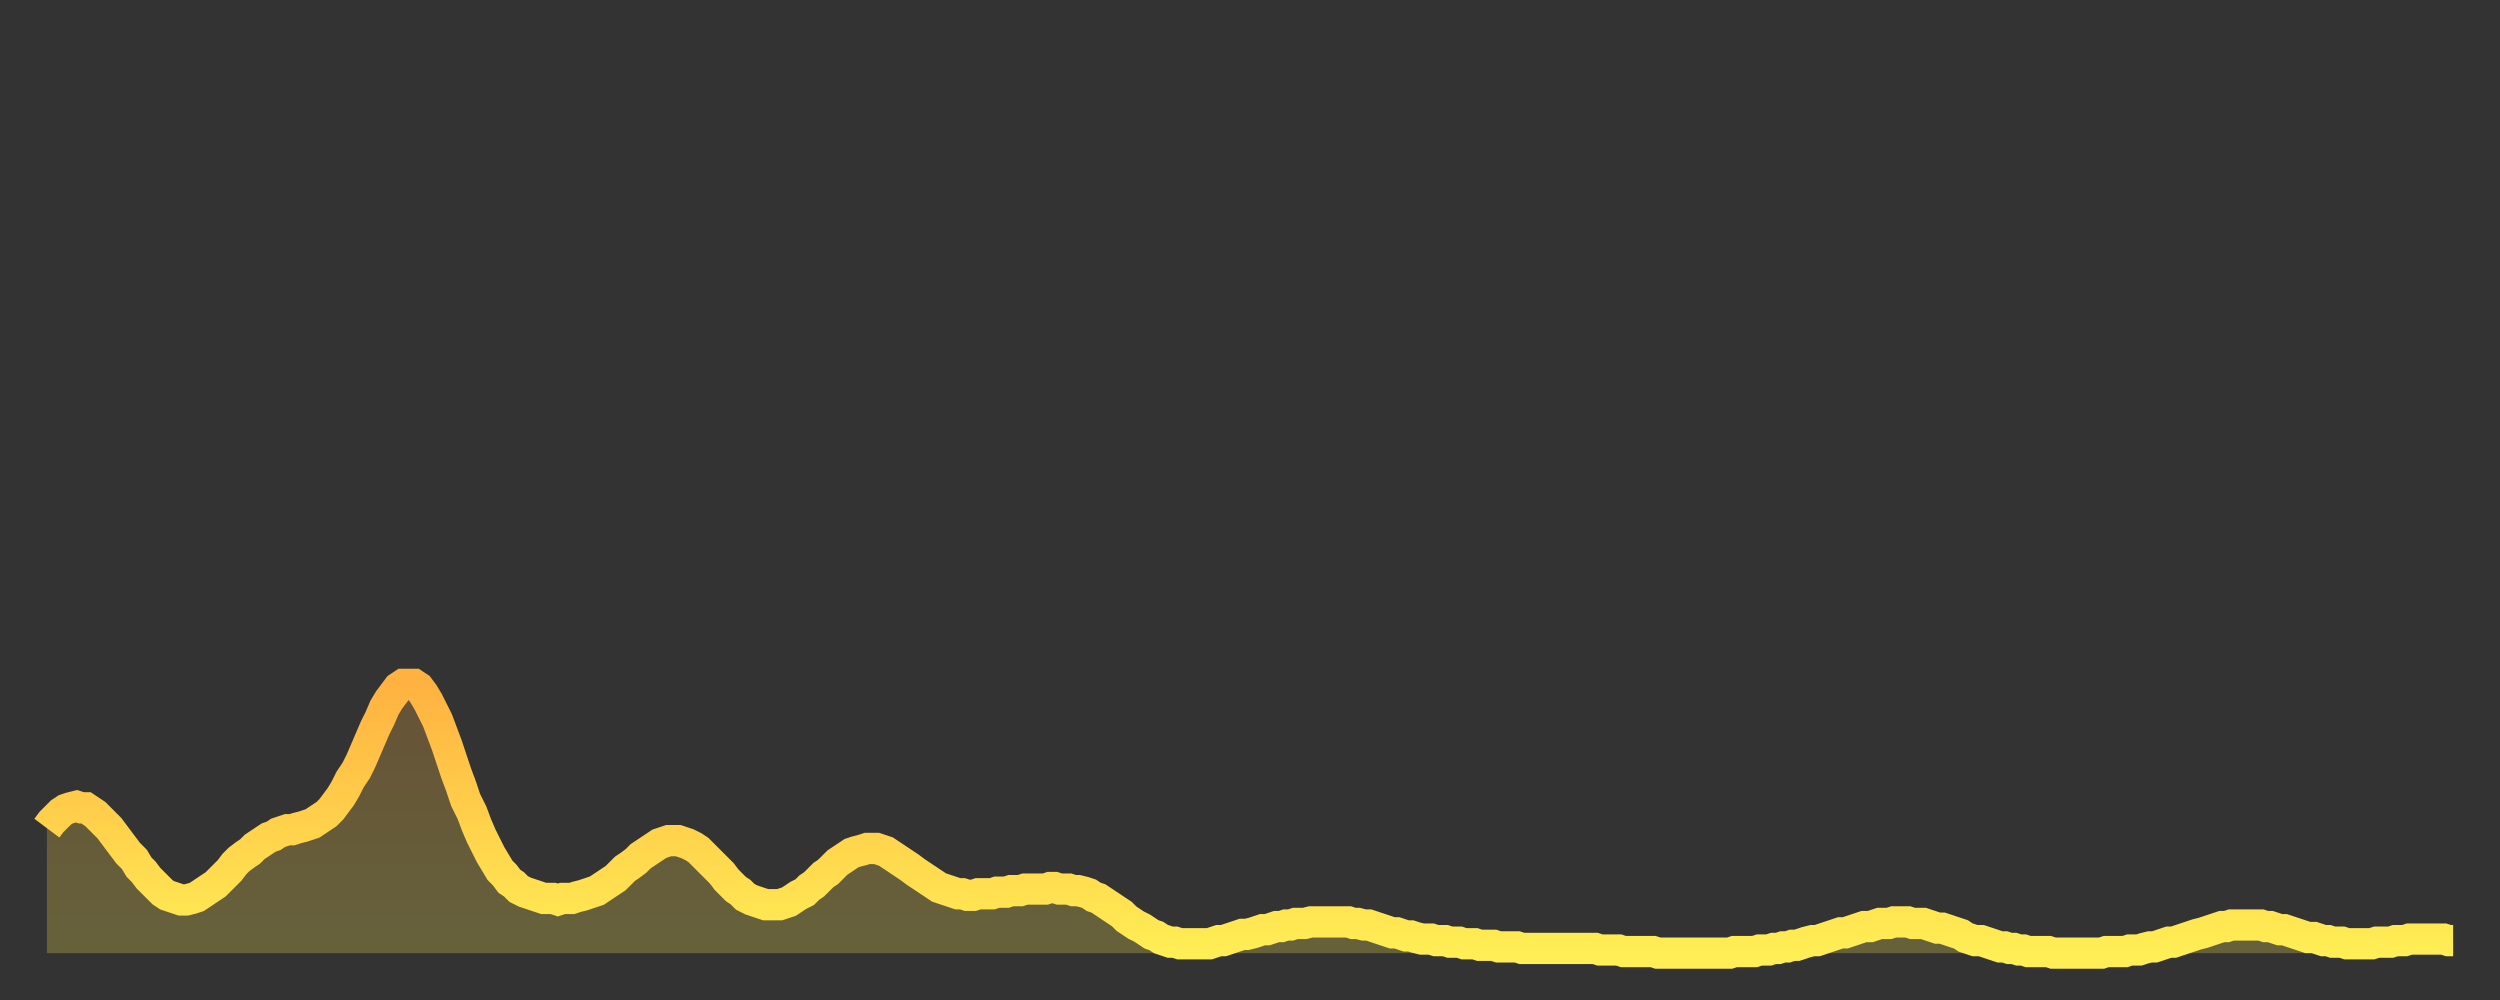
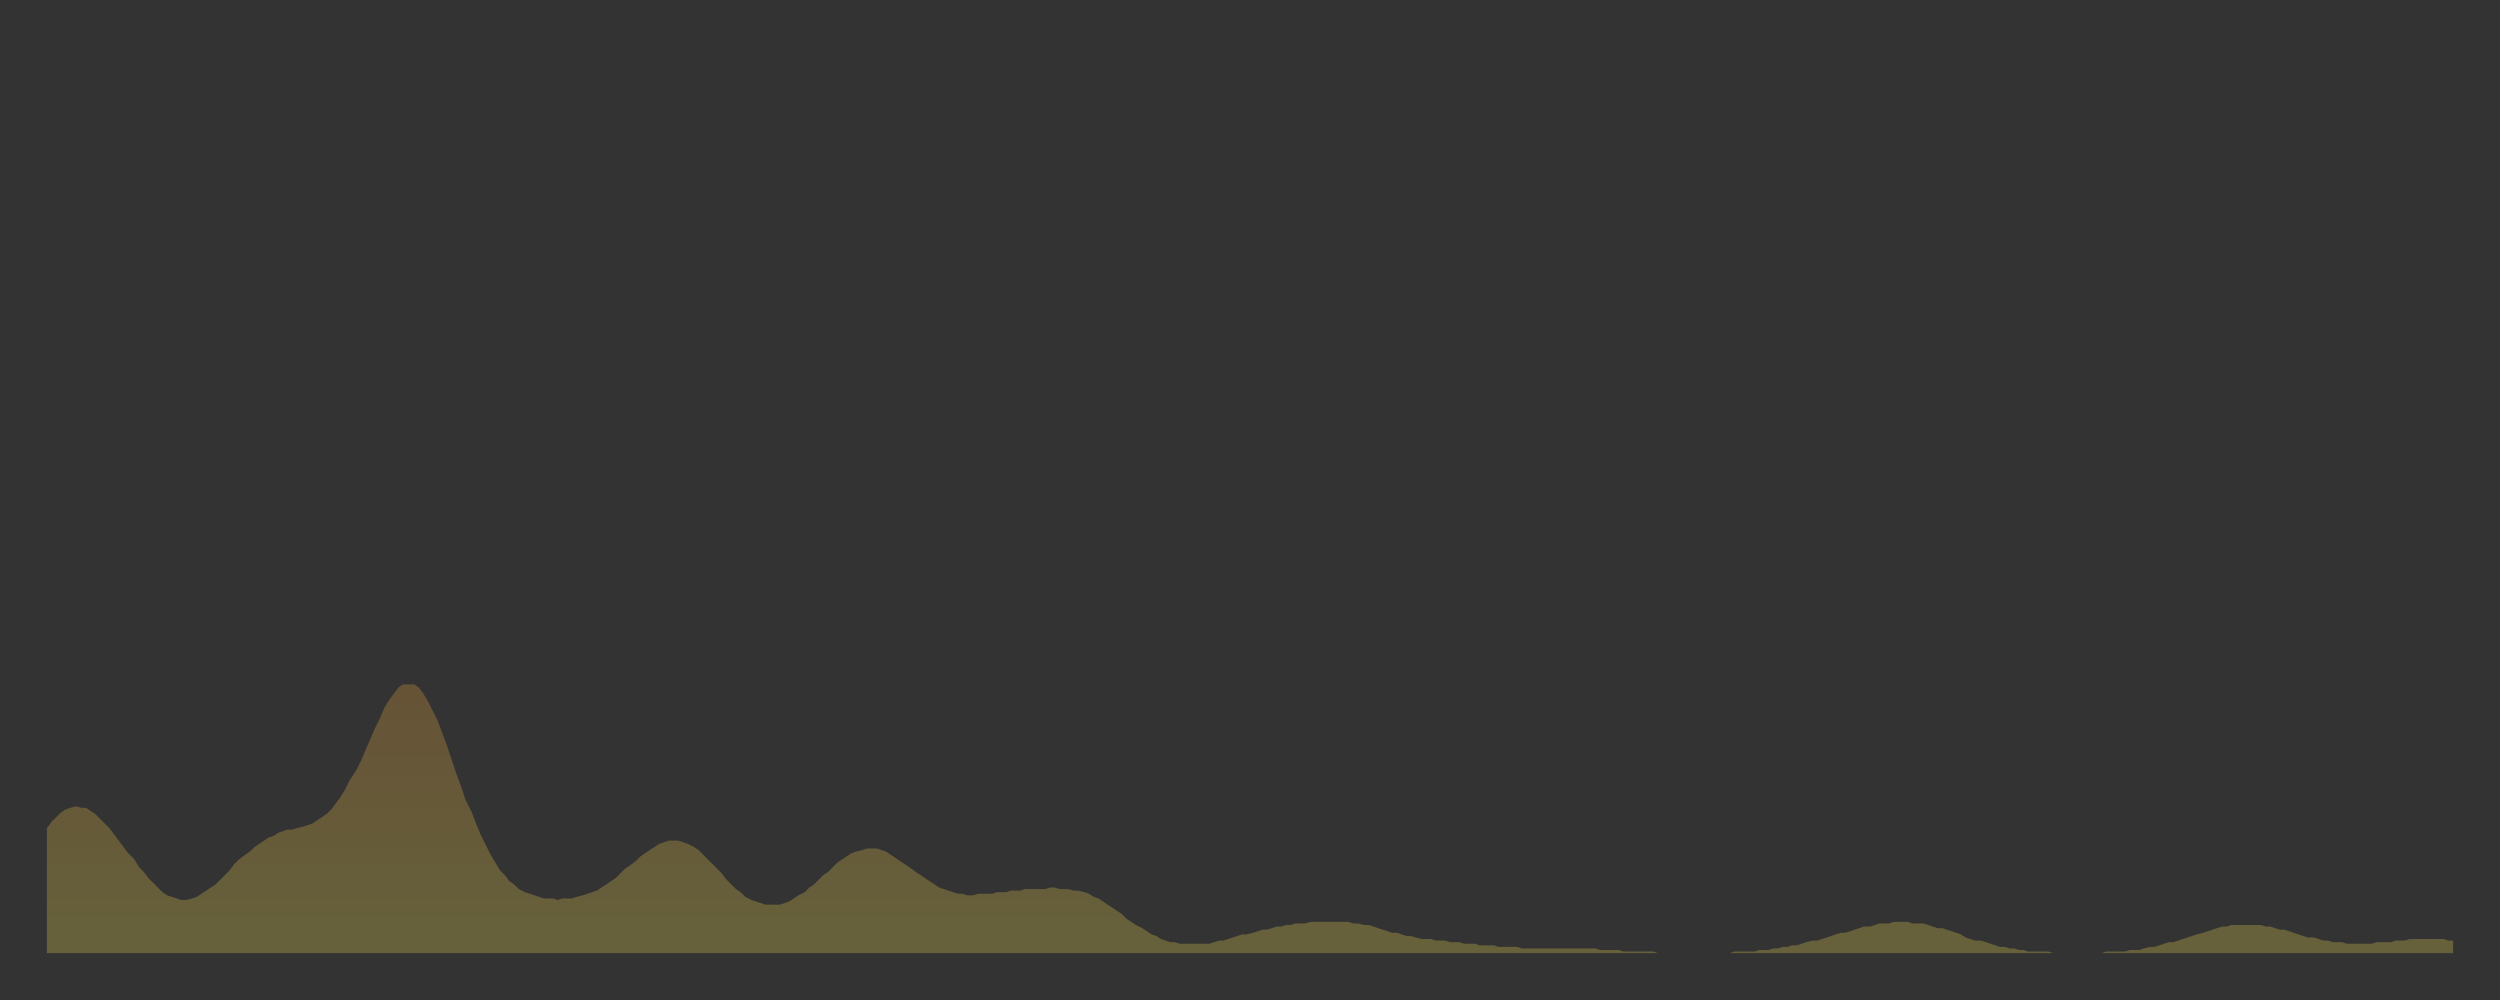
<svg xmlns="http://www.w3.org/2000/svg" baseProfile="full" height="64" version="1.1" width="160">
  <rect width="100%" height="100%" fill="#333333" stroke="none" />
  <defs>
    <linearGradient id="id238372" x1="0" x2="0" y1="0" y2="1">
      <stop offset="0%" stop-color="#ffb241" />
      <stop offset="50%" stop-color="#ffd04b" />
      <stop offset="100%" stop-color="#ffee55" />
    </linearGradient>
  </defs>
  <g transform="translate(3,3)">
    <g>
-       <path d="M 0.0 50.0 L 0.3 49.6 0.6 49.3 0.9 49.0 1.2 48.8 1.5 48.7 1.9 48.6 2.2 48.7 2.5 48.7 2.8 48.9 3.1 49.1 3.4 49.4 3.7 49.7 4.0 50.0 4.3 50.4 4.6 50.8 4.9 51.2 5.2 51.6 5.6 52.0 5.9 52.5 6.2 52.8 6.5 53.2 6.8 53.5 7.1 53.8 7.4 54.1 7.7 54.3 8.0 54.4 8.3 54.5 8.6 54.6 8.9 54.6 9.3 54.5 9.6 54.4 9.9 54.2 10.2 54.0 10.5 53.8 10.8 53.6 11.1 53.3 11.4 53.0 11.7 52.7 12.0 52.3 12.3 52.0 12.7 51.7 13.0 51.5 13.3 51.2 13.6 51.0 13.9 50.8 14.2 50.6 14.5 50.5 14.8 50.3 15.1 50.2 15.4 50.1 15.7 50.1 16.0 50.0 16.4 49.9 16.7 49.8 17.0 49.7 17.3 49.5 17.6 49.3 17.9 49.1 18.2 48.8 18.5 48.4 18.8 48.0 19.1 47.5 19.4 46.9 19.8 46.3 20.1 45.7 20.4 45.0 20.7 44.3 21.0 43.6 21.3 43.0 21.6 42.3 21.9 41.8 22.2 41.4 22.5 41.0 22.8 40.8 23.1 40.8 23.5 40.8 23.8 41.0 24.1 41.4 24.4 41.9 24.7 42.5 25.0 43.1 25.3 43.9 25.6 44.7 25.9 45.6 26.2 46.5 26.5 47.3 26.8 48.2 27.2 49.0 27.5 49.8 27.8 50.5 28.1 51.1 28.4 51.7 28.7 52.2 29.0 52.7 29.3 53.0 29.6 53.4 29.9 53.6 30.2 53.9 30.6 54.1 30.9 54.2 31.2 54.3 31.5 54.4 31.8 54.5 32.1 54.5 32.4 54.5 32.7 54.6 33.0 54.5 33.3 54.5 33.6 54.5 33.9 54.4 34.3 54.3 34.6 54.2 34.9 54.1 35.2 54.0 35.5 53.8 35.8 53.6 36.1 53.4 36.4 53.2 36.7 52.9 37.0 52.6 37.3 52.4 37.7 52.1 38.0 51.8 38.3 51.6 38.6 51.4 38.9 51.2 39.2 51.0 39.5 50.9 39.8 50.8 40.1 50.8 40.4 50.8 40.7 50.9 41.0 51.0 41.4 51.2 41.7 51.4 42.0 51.7 42.3 52.0 42.6 52.3 42.9 52.6 43.2 52.9 43.5 53.3 43.8 53.6 44.1 53.9 44.4 54.1 44.7 54.4 45.1 54.6 45.4 54.7 45.7 54.8 46.0 54.9 46.3 54.9 46.6 54.9 46.9 54.9 47.2 54.8 47.5 54.7 47.8 54.5 48.1 54.3 48.5 54.1 48.8 53.8 49.1 53.6 49.4 53.3 49.7 53.0 50.0 52.8 50.3 52.5 50.6 52.2 50.9 52.0 51.2 51.8 51.5 51.6 51.8 51.5 52.2 51.4 52.5 51.3 52.8 51.3 53.1 51.3 53.4 51.4 53.7 51.5 54.0 51.7 54.3 51.9 54.6 52.1 54.9 52.3 55.2 52.5 55.6 52.8 55.9 53.0 56.2 53.2 56.5 53.4 56.8 53.6 57.1 53.8 57.4 53.9 57.7 54.0 58.0 54.1 58.3 54.2 58.6 54.2 58.9 54.3 59.3 54.3 59.6 54.2 59.9 54.2 60.2 54.2 60.5 54.2 60.8 54.1 61.1 54.1 61.4 54.1 61.7 54.0 62.0 54.0 62.3 54.0 62.6 53.9 63.0 53.9 63.3 53.9 63.6 53.9 63.9 53.9 64.2 53.8 64.5 53.8 64.8 53.9 65.1 53.9 65.4 53.9 65.7 54.0 66.0 54.0 66.4 54.1 66.7 54.2 67.0 54.4 67.3 54.5 67.6 54.7 67.9 54.9 68.2 55.1 68.5 55.3 68.8 55.5 69.1 55.8 69.4 56.0 69.7 56.2 70.1 56.4 70.4 56.6 70.7 56.8 71.0 56.9 71.3 57.1 71.6 57.2 71.9 57.3 72.2 57.3 72.5 57.4 72.8 57.4 73.1 57.4 73.5 57.4 73.8 57.4 74.1 57.4 74.4 57.4 74.7 57.3 75.0 57.2 75.3 57.2 75.6 57.1 75.9 57.0 76.2 56.9 76.5 56.8 76.8 56.8 77.2 56.7 77.5 56.6 77.8 56.5 78.1 56.5 78.4 56.4 78.7 56.3 79.0 56.3 79.3 56.2 79.6 56.2 79.9 56.1 80.2 56.1 80.5 56.1 80.9 56.0 81.2 56.0 81.5 56.0 81.8 56.0 82.1 56.0 82.4 56.0 82.7 56.0 83.0 56.0 83.3 56.0 83.6 56.1 83.9 56.1 84.3 56.2 84.6 56.2 84.9 56.3 85.2 56.4 85.5 56.5 85.8 56.6 86.1 56.7 86.4 56.7 86.7 56.8 87.0 56.9 87.3 56.9 87.6 57.0 88.0 57.1 88.3 57.1 88.6 57.1 88.9 57.2 89.2 57.2 89.5 57.2 89.8 57.3 90.1 57.3 90.4 57.3 90.7 57.4 91.0 57.4 91.4 57.4 91.7 57.5 92.0 57.5 92.3 57.5 92.6 57.5 92.9 57.6 93.2 57.6 93.5 57.6 93.8 57.6 94.1 57.6 94.4 57.7 94.7 57.7 95.1 57.7 95.4 57.7 95.7 57.7 96.0 57.7 96.3 57.7 96.6 57.7 96.9 57.7 97.2 57.7 97.5 57.7 97.8 57.7 98.1 57.7 98.4 57.7 98.8 57.7 99.1 57.7 99.4 57.8 99.7 57.8 100.0 57.8 100.3 57.8 100.6 57.8 100.9 57.9 101.2 57.9 101.5 57.9 101.8 57.9 102.2 57.9 102.5 57.9 102.8 57.9 103.1 58.0 103.4 58.0 103.7 58.0 104.0 58.0 104.3 58.0 104.6 58.0 104.9 58.0 105.2 58.0 105.5 58.0 105.9 58.0 106.2 58.0 106.5 58.0 106.8 58.0 107.1 58.0 107.4 58.0 107.7 58.0 108.0 57.9 108.3 57.9 108.6 57.9 108.9 57.9 109.3 57.9 109.6 57.8 109.9 57.8 110.2 57.8 110.5 57.7 110.8 57.7 111.1 57.6 111.4 57.6 111.7 57.5 112.0 57.5 112.3 57.4 112.6 57.3 113.0 57.2 113.3 57.2 113.6 57.1 113.9 57.0 114.2 56.9 114.5 56.8 114.8 56.7 115.1 56.7 115.4 56.6 115.7 56.5 116.0 56.4 116.3 56.3 116.7 56.3 117.0 56.2 117.3 56.1 117.6 56.1 117.9 56.1 118.2 56.0 118.5 56.0 118.8 56.0 119.1 56.0 119.4 56.1 119.7 56.1 120.1 56.1 120.4 56.2 120.7 56.3 121.0 56.4 121.3 56.4 121.6 56.5 121.9 56.6 122.2 56.7 122.5 56.8 122.8 57.0 123.1 57.1 123.4 57.2 123.8 57.2 124.1 57.3 124.4 57.4 124.7 57.5 125.0 57.6 125.3 57.6 125.6 57.7 125.9 57.7 126.2 57.8 126.5 57.8 126.8 57.9 127.2 57.9 127.5 57.9 127.8 57.9 128.1 57.9 128.4 58.0 128.7 58.0 129.0 58.0 129.3 58.0 129.6 58.0 129.9 58.0 130.2 58.0 130.5 58.0 130.9 58.0 131.2 58.0 131.5 58.0 131.8 57.9 132.1 57.9 132.4 57.9 132.7 57.9 133.0 57.9 133.3 57.8 133.6 57.8 133.9 57.8 134.2 57.7 134.6 57.6 134.9 57.6 135.2 57.5 135.5 57.4 135.8 57.3 136.1 57.3 136.4 57.2 136.7 57.1 137.0 57.0 137.3 56.9 137.6 56.8 138.0 56.7 138.3 56.6 138.6 56.5 138.9 56.4 139.2 56.3 139.5 56.3 139.8 56.2 140.1 56.2 140.4 56.2 140.7 56.2 141.0 56.2 141.3 56.2 141.7 56.2 142.0 56.3 142.3 56.3 142.6 56.4 142.9 56.5 143.2 56.5 143.5 56.6 143.8 56.7 144.1 56.8 144.4 56.9 144.7 57.0 145.1 57.0 145.4 57.1 145.7 57.2 146.0 57.2 146.3 57.3 146.6 57.3 146.9 57.3 147.2 57.4 147.5 57.4 147.8 57.4 148.1 57.4 148.4 57.4 148.8 57.4 149.1 57.3 149.4 57.3 149.7 57.3 150.0 57.3 150.3 57.2 150.6 57.2 150.9 57.2 151.2 57.1 151.5 57.1 151.8 57.1 152.1 57.1 152.5 57.1 152.8 57.1 153.1 57.1 153.4 57.1 153.7 57.2 154.0 57.2" fill="none" id="graph-curve" opacity="1" stroke="url(#id238372)" stroke-width="2" />
      <path d="M 0 58 L 0.0 50.0 0.3 49.6 0.6 49.3 0.9 49.0 1.2 48.8 1.5 48.7 1.9 48.6 2.2 48.7 2.5 48.7 2.8 48.9 3.1 49.1 3.4 49.4 3.7 49.7 4.0 50.0 4.3 50.4 4.6 50.8 4.9 51.2 5.2 51.6 5.6 52.0 5.9 52.5 6.2 52.8 6.5 53.2 6.8 53.5 7.1 53.8 7.4 54.1 7.7 54.3 8.0 54.4 8.3 54.5 8.6 54.6 8.9 54.6 9.3 54.5 9.6 54.4 9.9 54.2 10.2 54.0 10.5 53.8 10.8 53.6 11.1 53.3 11.4 53.0 11.7 52.7 12.0 52.3 12.3 52.0 12.7 51.7 13.0 51.5 13.3 51.2 13.6 51.0 13.9 50.8 14.2 50.6 14.5 50.5 14.8 50.3 15.1 50.2 15.4 50.1 15.7 50.1 16.0 50.0 16.4 49.9 16.7 49.8 17.0 49.7 17.3 49.5 17.6 49.3 17.9 49.1 18.2 48.8 18.5 48.4 18.8 48.0 19.1 47.5 19.4 46.9 19.8 46.3 20.1 45.7 20.4 45.0 20.7 44.3 21.0 43.6 21.3 43.0 21.6 42.3 21.9 41.8 22.2 41.4 22.5 41.0 22.8 40.8 23.1 40.8 23.5 40.8 23.8 41.0 24.1 41.4 24.4 41.9 24.7 42.5 25.0 43.1 25.3 43.9 25.6 44.7 25.9 45.6 26.2 46.5 26.5 47.3 26.8 48.2 27.2 49.0 27.5 49.8 27.8 50.5 28.1 51.1 28.4 51.7 28.7 52.2 29.0 52.7 29.3 53.0 29.6 53.4 29.9 53.6 30.2 53.9 30.6 54.1 30.9 54.2 31.2 54.3 31.5 54.4 31.8 54.5 32.1 54.5 32.4 54.5 32.7 54.6 33.0 54.5 33.3 54.5 33.6 54.5 33.9 54.4 34.3 54.3 34.6 54.2 34.9 54.1 35.2 54.0 35.5 53.8 35.8 53.6 36.1 53.4 36.4 53.2 36.7 52.9 37.0 52.6 37.3 52.4 37.7 52.1 38.0 51.8 38.3 51.6 38.6 51.4 38.9 51.2 39.2 51.0 39.5 50.9 39.8 50.8 40.1 50.8 40.4 50.8 40.7 50.9 41.0 51.0 41.4 51.2 41.7 51.4 42.0 51.7 42.3 52.0 42.6 52.3 42.9 52.6 43.2 52.9 43.5 53.3 43.8 53.6 44.1 53.9 44.4 54.1 44.7 54.4 45.1 54.6 45.4 54.7 45.7 54.8 46.0 54.9 46.3 54.9 46.6 54.9 46.9 54.9 47.2 54.8 47.5 54.7 47.8 54.5 48.1 54.3 48.5 54.1 48.8 53.8 49.1 53.6 49.4 53.3 49.7 53.0 50.0 52.8 50.3 52.5 50.6 52.2 50.9 52.0 51.2 51.8 51.5 51.6 51.8 51.5 52.2 51.4 52.5 51.3 52.8 51.3 53.1 51.3 53.4 51.4 53.7 51.5 54.0 51.7 54.3 51.9 54.6 52.1 54.9 52.3 55.2 52.5 55.6 52.8 55.9 53.0 56.2 53.2 56.5 53.4 56.8 53.6 57.1 53.8 57.4 53.9 57.7 54.0 58.0 54.1 58.3 54.2 58.6 54.2 58.9 54.3 59.3 54.3 59.6 54.2 59.9 54.2 60.2 54.2 60.5 54.2 60.8 54.1 61.1 54.1 61.4 54.1 61.7 54.0 62.0 54.0 62.3 54.0 62.6 53.9 63.0 53.9 63.3 53.9 63.6 53.9 63.9 53.9 64.2 53.8 64.5 53.8 64.8 53.9 65.1 53.9 65.4 53.9 65.7 54.0 66.0 54.0 66.4 54.1 66.7 54.2 67.0 54.4 67.3 54.5 67.6 54.7 67.9 54.9 68.2 55.1 68.5 55.3 68.8 55.5 69.1 55.8 69.4 56.0 69.7 56.2 70.1 56.4 70.4 56.6 70.7 56.8 71.0 56.9 71.3 57.1 71.6 57.2 71.9 57.3 72.2 57.3 72.5 57.4 72.8 57.4 73.1 57.4 73.5 57.4 73.8 57.4 74.1 57.4 74.4 57.4 74.7 57.3 75.0 57.2 75.3 57.2 75.6 57.1 75.9 57.0 76.2 56.9 76.5 56.8 76.8 56.8 77.2 56.7 77.5 56.6 77.8 56.5 78.1 56.5 78.4 56.4 78.7 56.3 79.0 56.3 79.3 56.2 79.6 56.2 79.9 56.1 80.2 56.1 80.5 56.1 80.9 56.0 81.2 56.0 81.5 56.0 81.8 56.0 82.1 56.0 82.4 56.0 82.7 56.0 83.0 56.0 83.3 56.0 83.6 56.1 83.9 56.1 84.3 56.2 84.6 56.2 84.9 56.3 85.2 56.4 85.5 56.5 85.8 56.6 86.1 56.7 86.4 56.7 86.7 56.8 87.0 56.9 87.3 56.9 87.6 57.0 88.0 57.1 88.3 57.1 88.6 57.1 88.9 57.2 89.2 57.2 89.5 57.2 89.8 57.3 90.1 57.3 90.4 57.3 90.7 57.4 91.0 57.4 91.4 57.4 91.7 57.5 92.0 57.5 92.3 57.5 92.6 57.5 92.9 57.6 93.2 57.6 93.5 57.6 93.8 57.6 94.1 57.6 94.4 57.7 94.7 57.7 95.1 57.7 95.4 57.7 95.7 57.7 96.0 57.7 96.3 57.7 96.6 57.7 96.9 57.7 97.2 57.7 97.5 57.7 97.8 57.7 98.1 57.7 98.4 57.7 98.8 57.7 99.1 57.7 99.4 57.8 99.7 57.8 100.0 57.8 100.3 57.8 100.6 57.8 100.9 57.9 101.2 57.9 101.5 57.9 101.8 57.9 102.2 57.9 102.5 57.9 102.8 57.9 103.1 58.0 103.4 58.0 103.7 58.0 104.0 58.0 104.3 58.0 104.6 58.0 104.9 58.0 105.2 58.0 105.5 58.0 105.9 58.0 106.2 58.0 106.5 58.0 106.8 58.0 107.1 58.0 107.4 58.0 107.7 58.0 108.0 57.9 108.3 57.9 108.6 57.9 108.9 57.9 109.3 57.9 109.6 57.8 109.9 57.8 110.2 57.8 110.5 57.7 110.8 57.7 111.1 57.6 111.4 57.6 111.7 57.5 112.0 57.5 112.3 57.4 112.6 57.3 113.0 57.2 113.3 57.2 113.6 57.1 113.9 57.0 114.2 56.9 114.5 56.8 114.8 56.7 115.1 56.7 115.4 56.6 115.7 56.5 116.0 56.4 116.3 56.3 116.7 56.3 117.0 56.2 117.3 56.1 117.6 56.1 117.9 56.1 118.2 56.0 118.5 56.0 118.8 56.0 119.1 56.0 119.4 56.1 119.7 56.1 120.1 56.1 120.4 56.2 120.7 56.3 121.0 56.4 121.3 56.4 121.6 56.5 121.9 56.6 122.2 56.7 122.5 56.8 122.8 57.0 123.1 57.1 123.4 57.2 123.8 57.2 124.1 57.3 124.4 57.4 124.7 57.5 125.0 57.6 125.3 57.6 125.6 57.7 125.9 57.7 126.2 57.8 126.5 57.8 126.8 57.9 127.2 57.9 127.5 57.9 127.8 57.9 128.1 57.9 128.4 58.0 128.7 58.0 129.0 58.0 129.3 58.0 129.6 58.0 129.9 58.0 130.2 58.0 130.5 58.0 130.9 58.0 131.2 58.0 131.5 58.0 131.8 57.9 132.1 57.9 132.4 57.9 132.7 57.9 133.0 57.9 133.3 57.8 133.6 57.8 133.9 57.8 134.2 57.7 134.6 57.6 134.9 57.6 135.2 57.5 135.5 57.4 135.8 57.3 136.1 57.3 136.4 57.2 136.7 57.1 137.0 57.0 137.3 56.9 137.6 56.8 138.0 56.7 138.3 56.6 138.6 56.5 138.9 56.4 139.2 56.3 139.5 56.3 139.8 56.2 140.1 56.2 140.4 56.2 140.7 56.2 141.0 56.2 141.3 56.2 141.7 56.2 142.0 56.3 142.3 56.3 142.6 56.4 142.9 56.5 143.2 56.5 143.5 56.6 143.8 56.7 144.1 56.8 144.4 56.9 144.7 57.0 145.1 57.0 145.4 57.1 145.7 57.2 146.0 57.2 146.3 57.3 146.6 57.3 146.9 57.3 147.2 57.4 147.5 57.4 147.8 57.4 148.1 57.4 148.4 57.4 148.8 57.4 149.1 57.3 149.4 57.3 149.7 57.3 150.0 57.3 150.3 57.2 150.6 57.2 150.9 57.2 151.2 57.1 151.5 57.1 151.8 57.1 152.1 57.1 152.5 57.1 152.8 57.1 153.1 57.1 153.4 57.1 153.7 57.2 154.0 57.2 154 58" fill="url(#id238372)" fill-opacity=".25" id="graph-shadow" />
    </g>
  </g>
</svg>